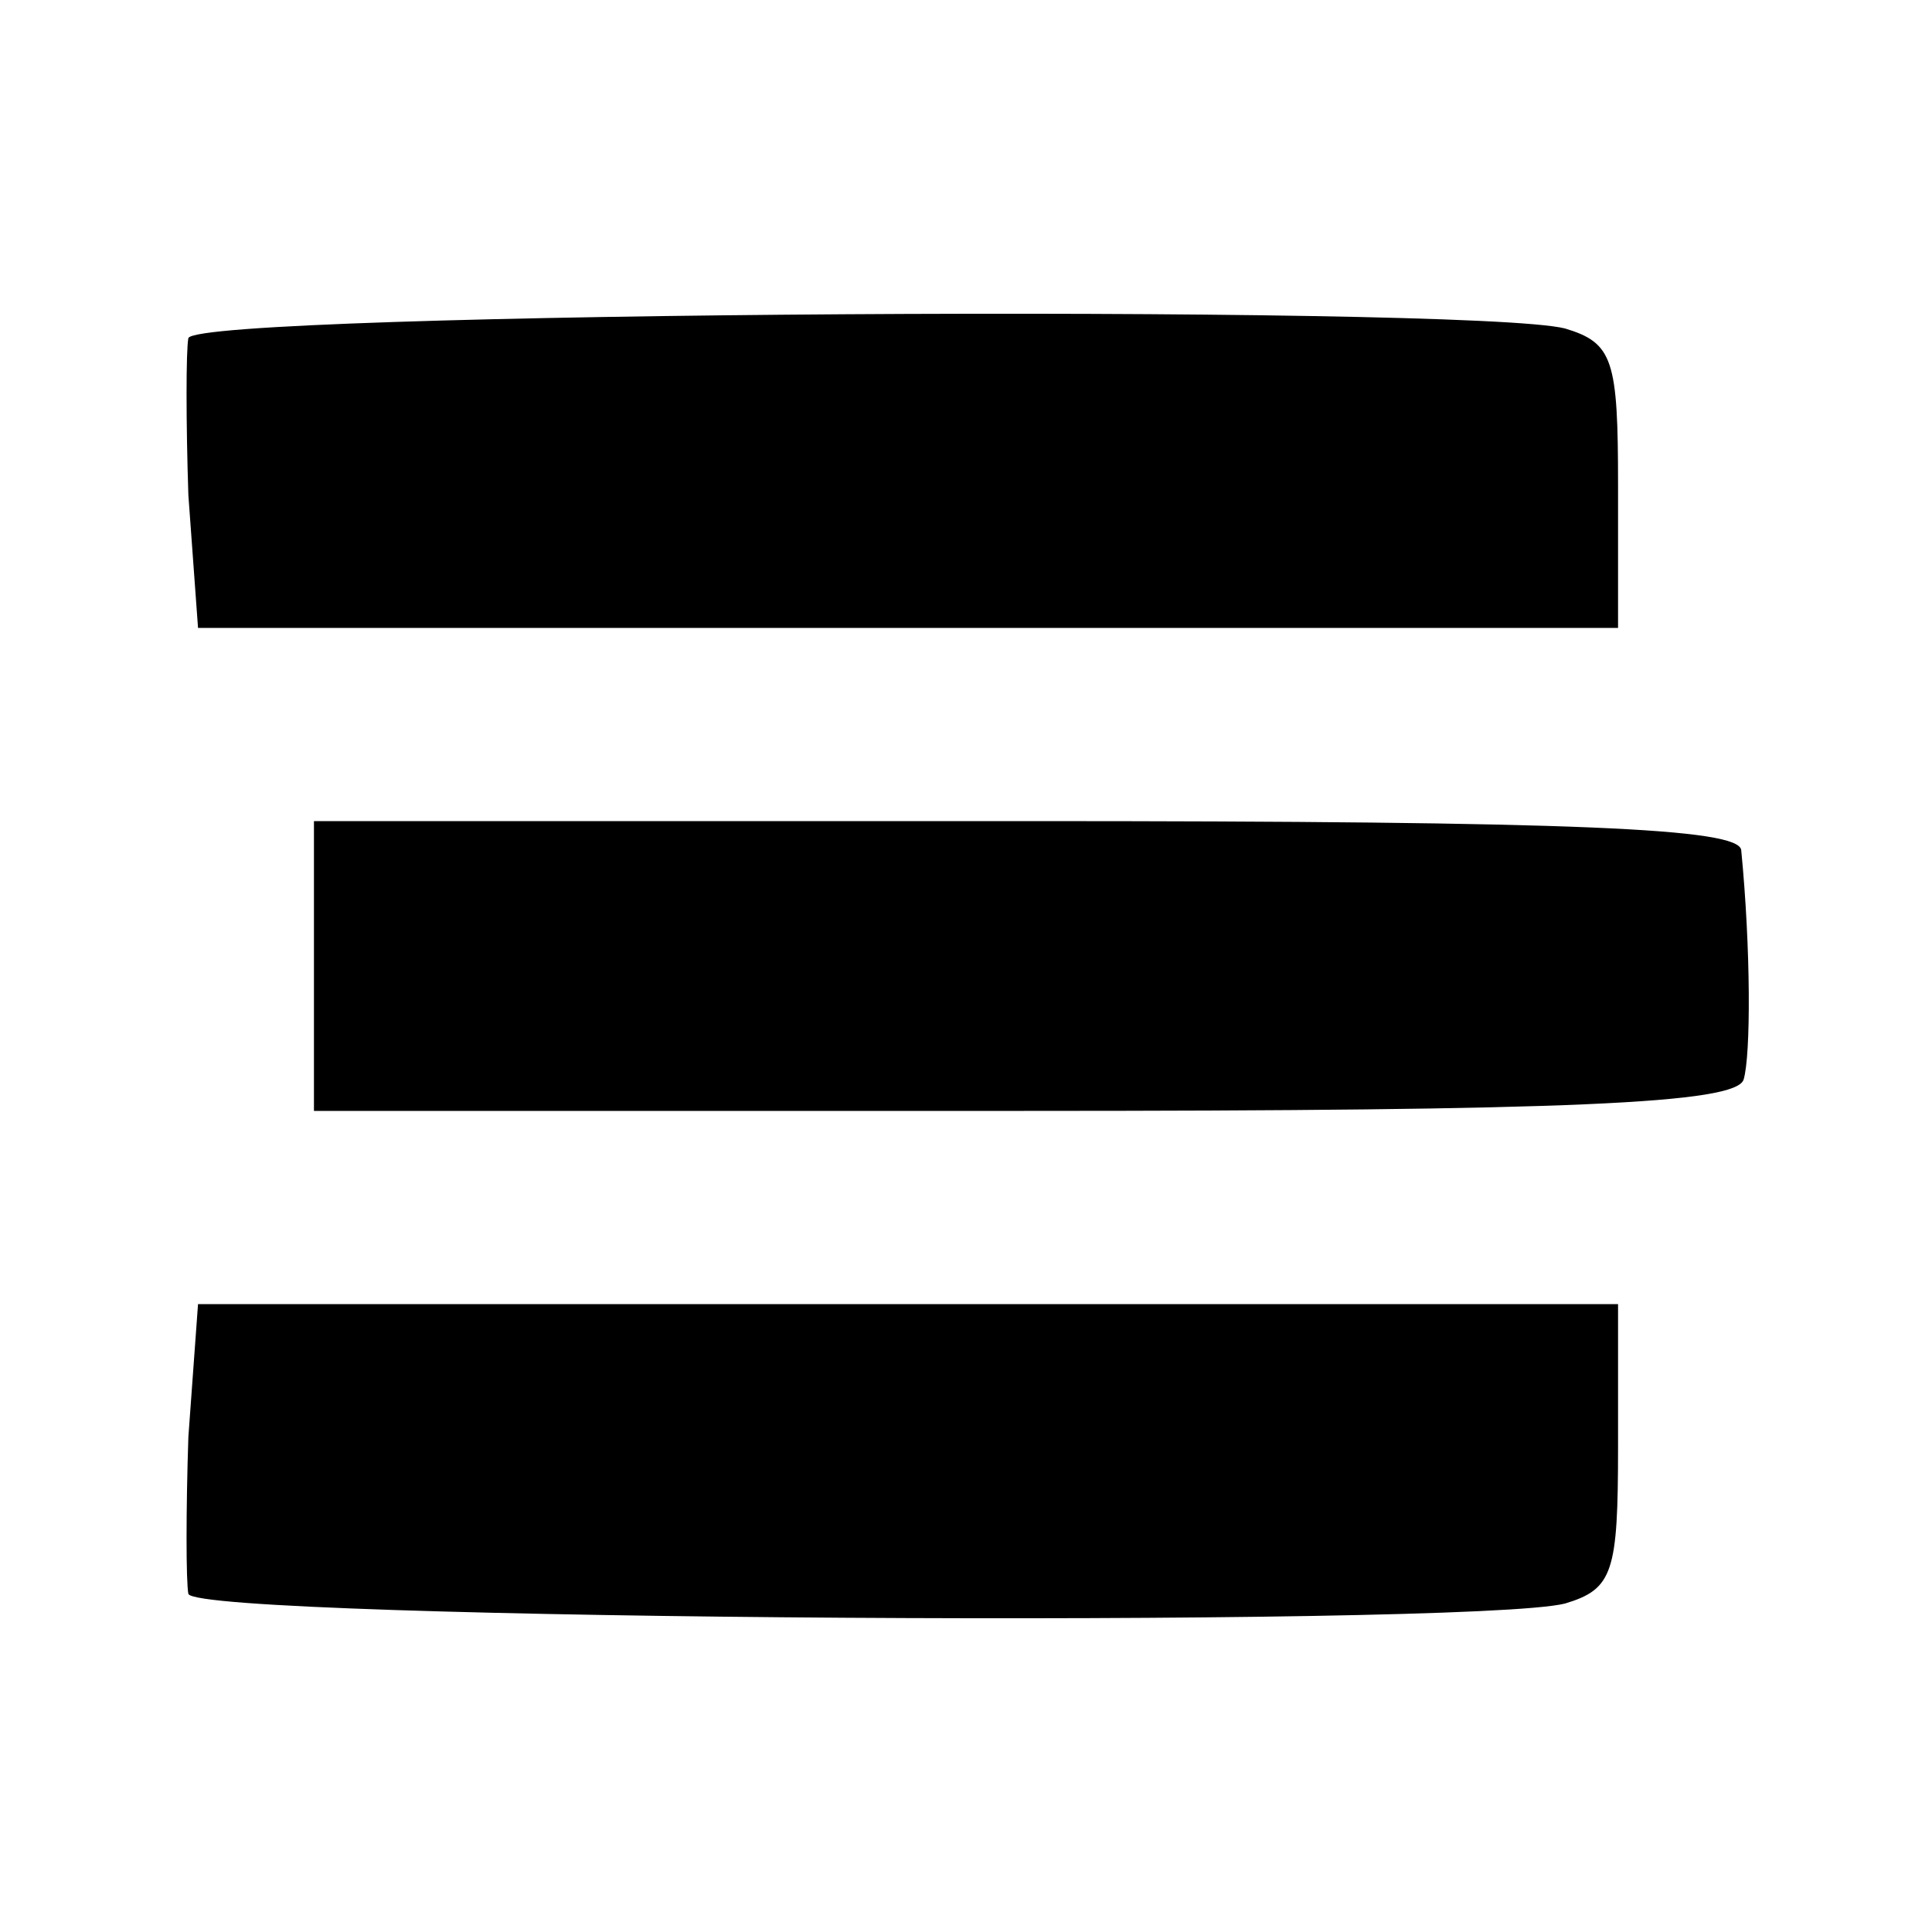
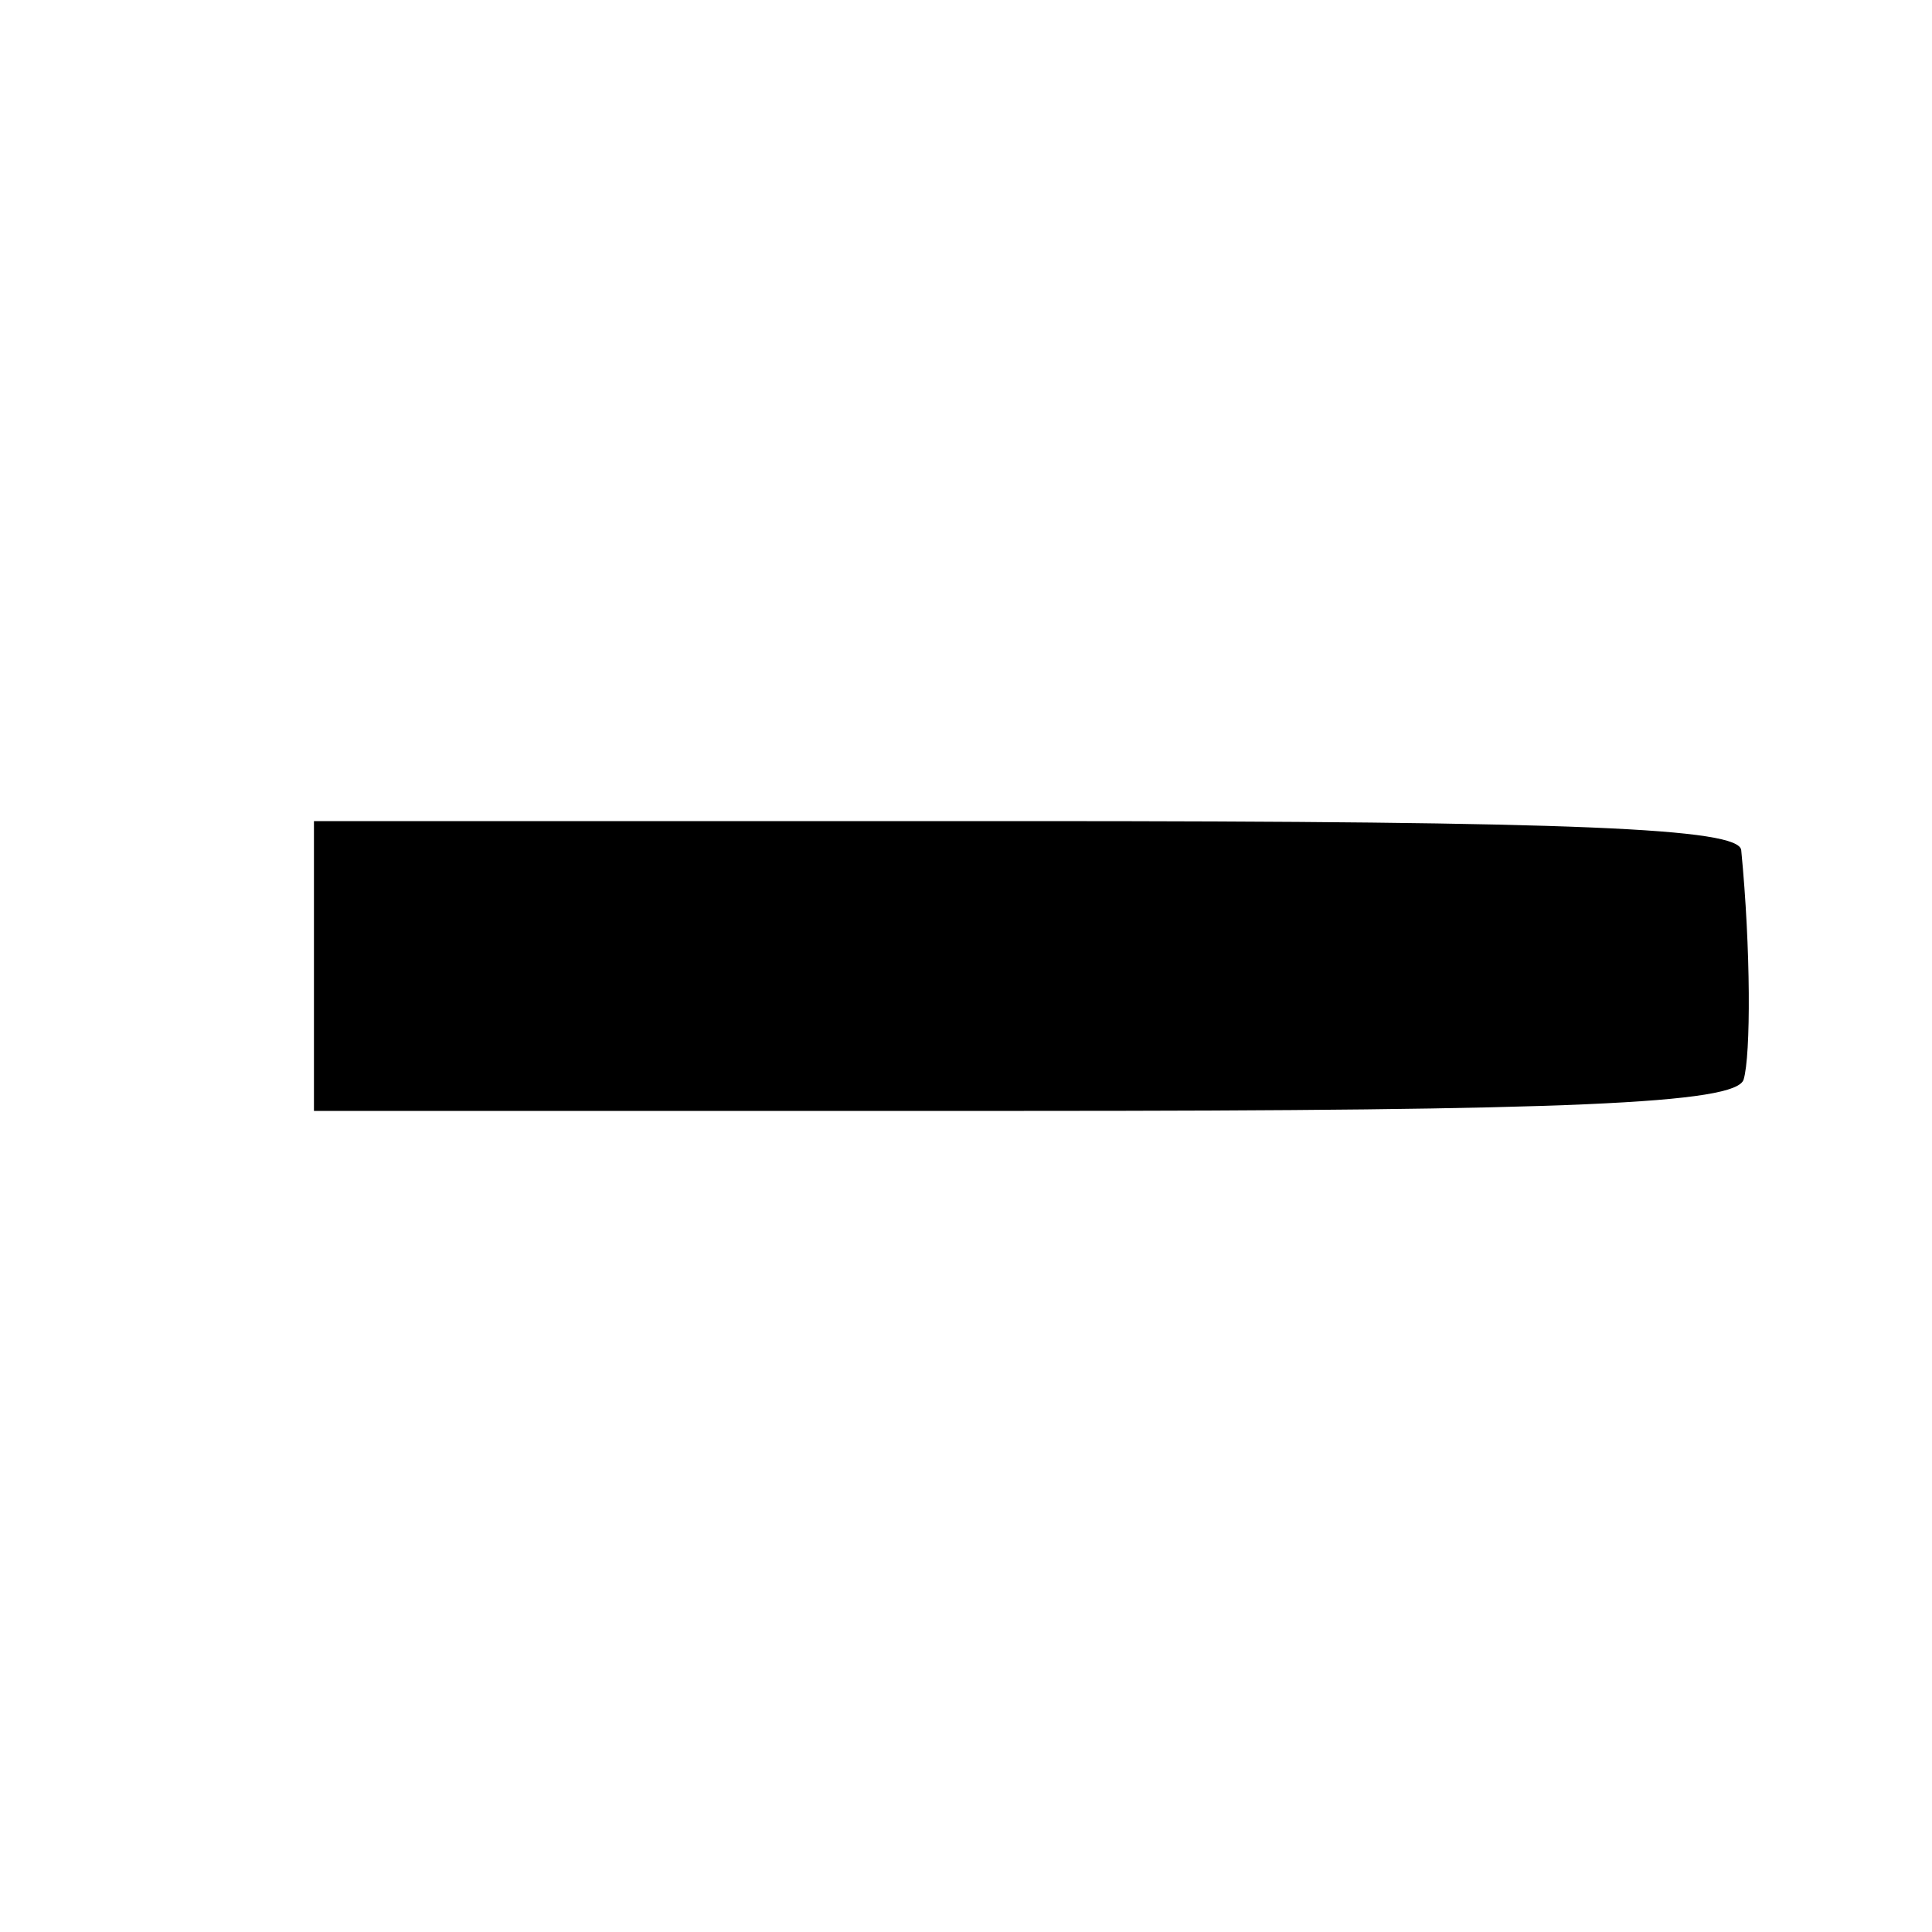
<svg xmlns="http://www.w3.org/2000/svg" version="1.0" width="80pt" height="80pt" viewBox="0 0 80 80" preserveAspectRatio="xMidYMid meet">
  <g transform="translate(0,80) scale(0.1,-0.1)" fill="#000000" stroke="none">
-     <path d="M78 660 c-1 -5 -1 -35 0 -65 l4 -55 294 0 294 0 0 59 c0 52 -2 59 -22 65 -40 10 -566 7 -570 -4z" />
    <path d="M130 400 l0 -60 294 0 c226 0 295 3 298 13 3 10 3 54 -1 95 -1 9 -67 12 -296 12 l-295 0 0 -60z" />
-     <path d="M78 205 c-1 -30 -1 -60 0 -65 4 -11 530 -14 570 -4 20 6 22 13 22 65 l0 59 -294 0 -294 0 -4 -55z" />
  </g>
</svg>